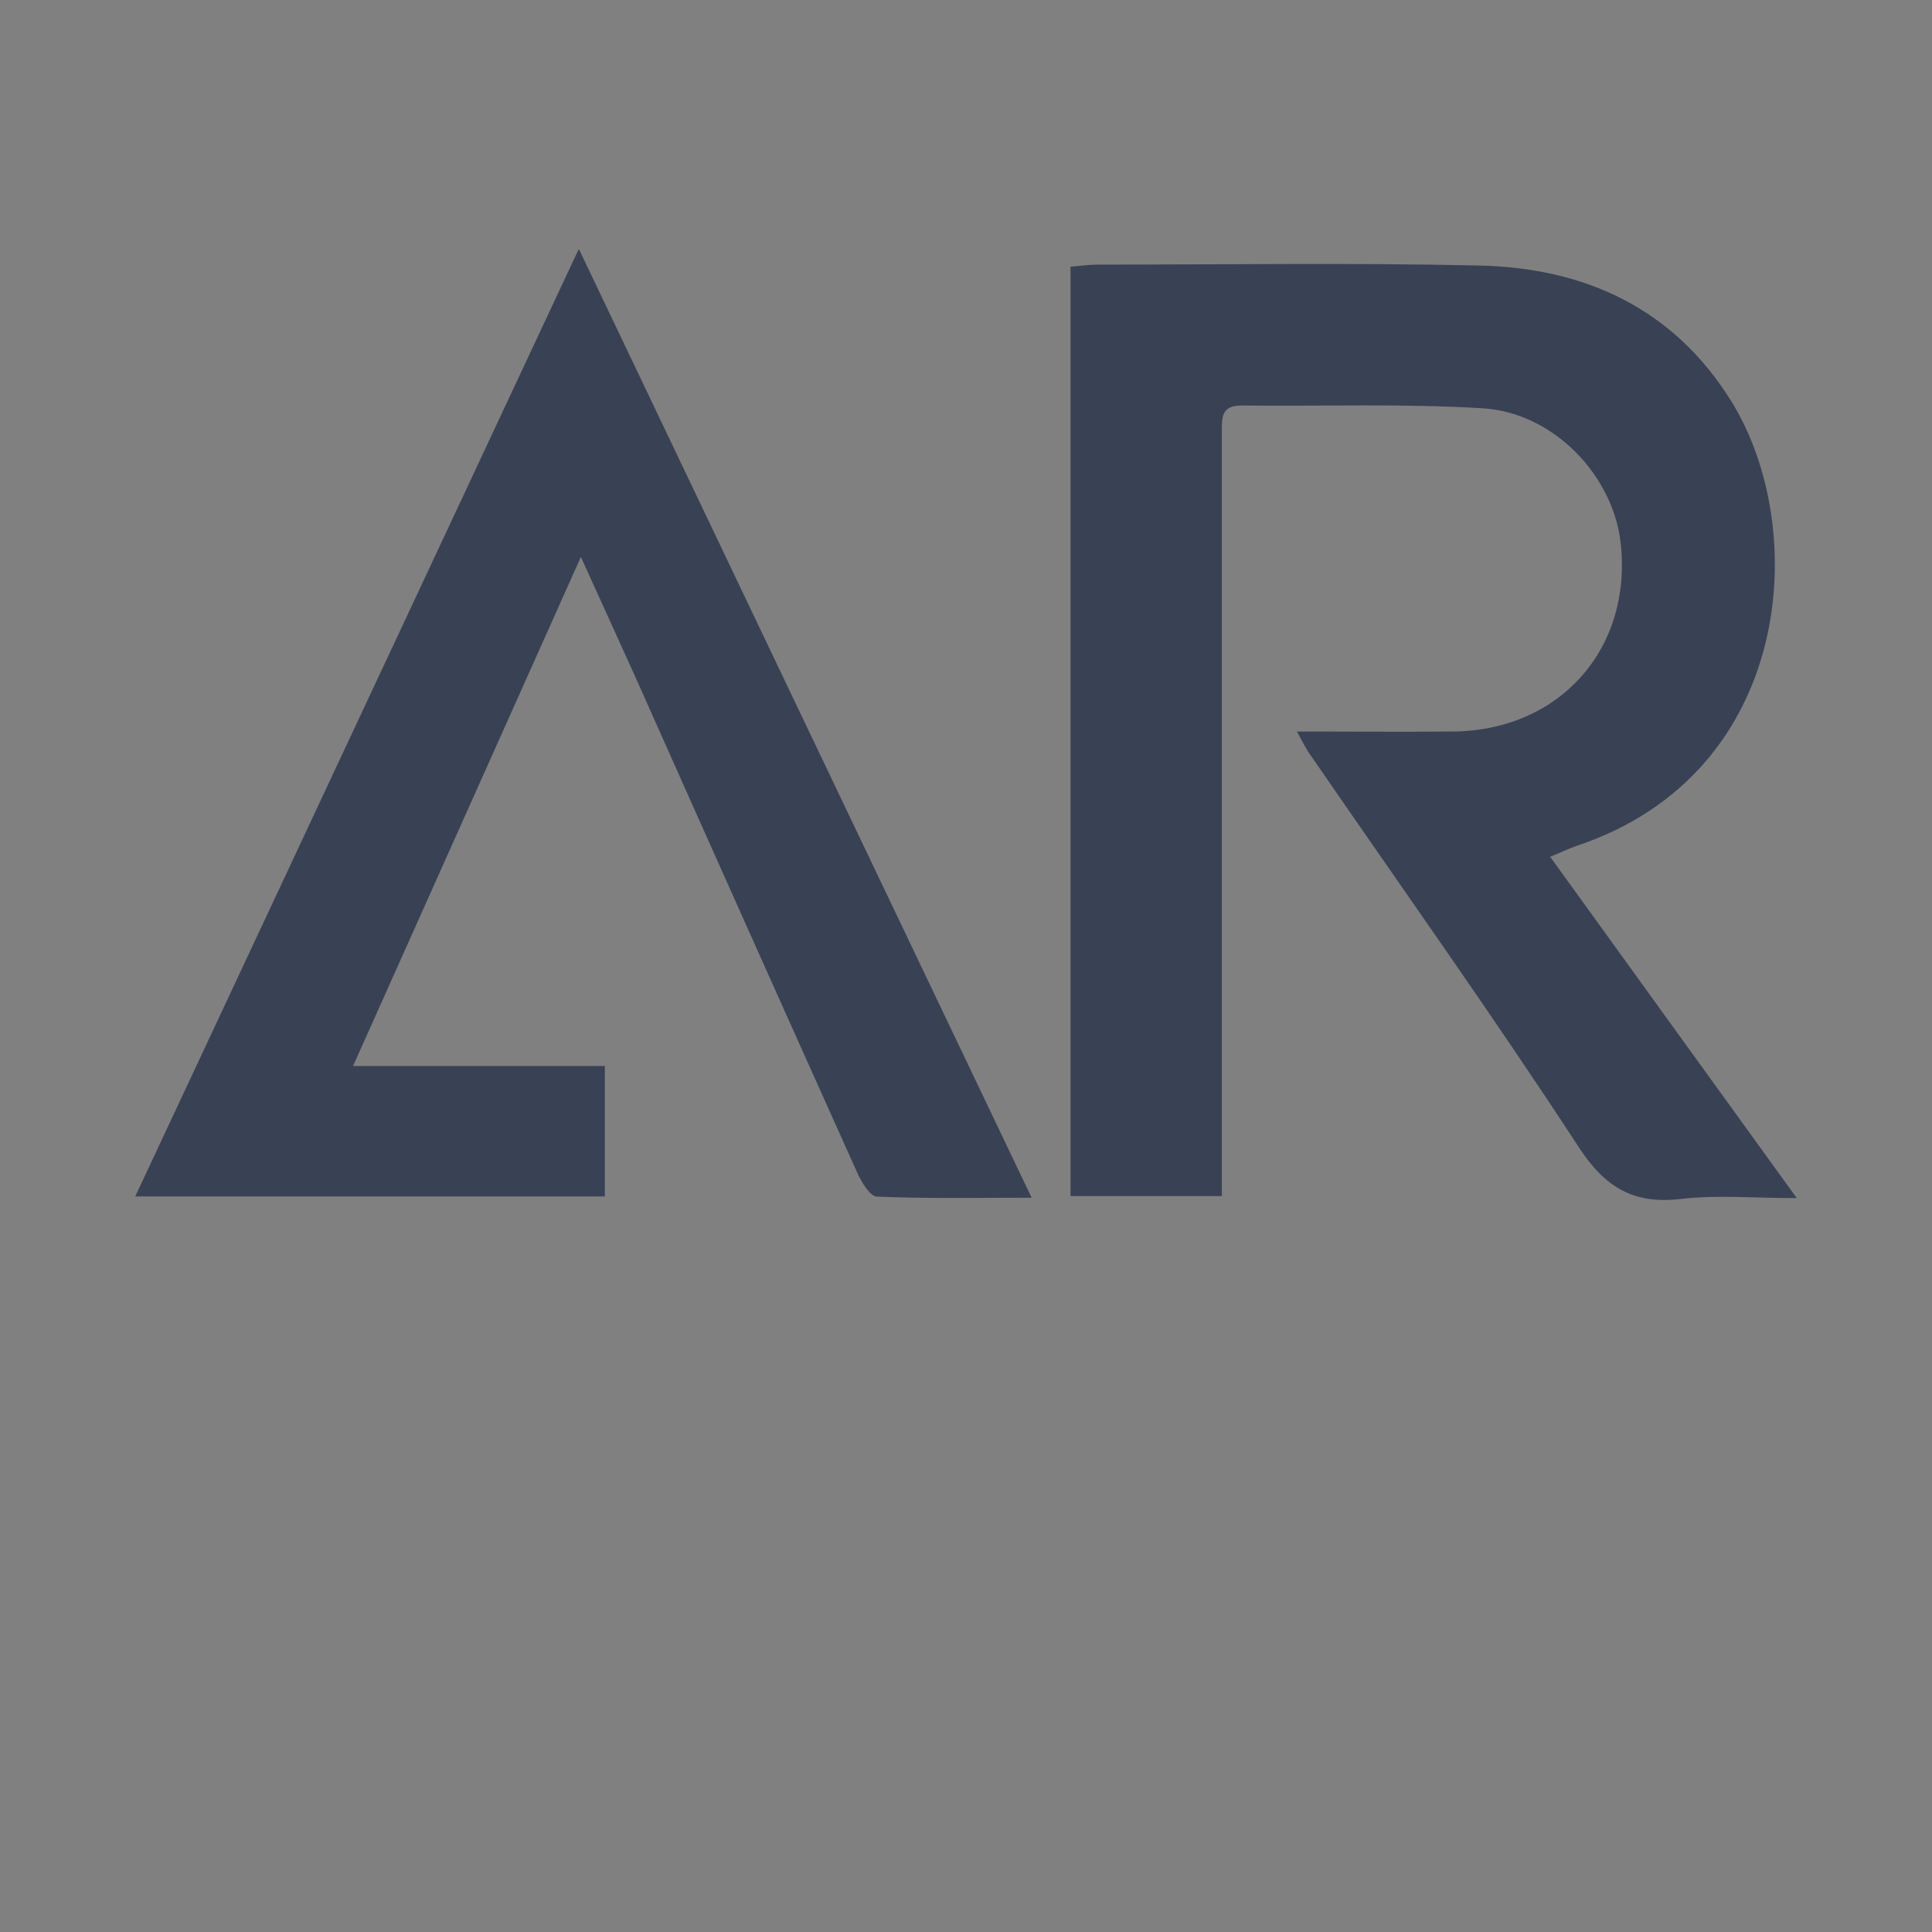
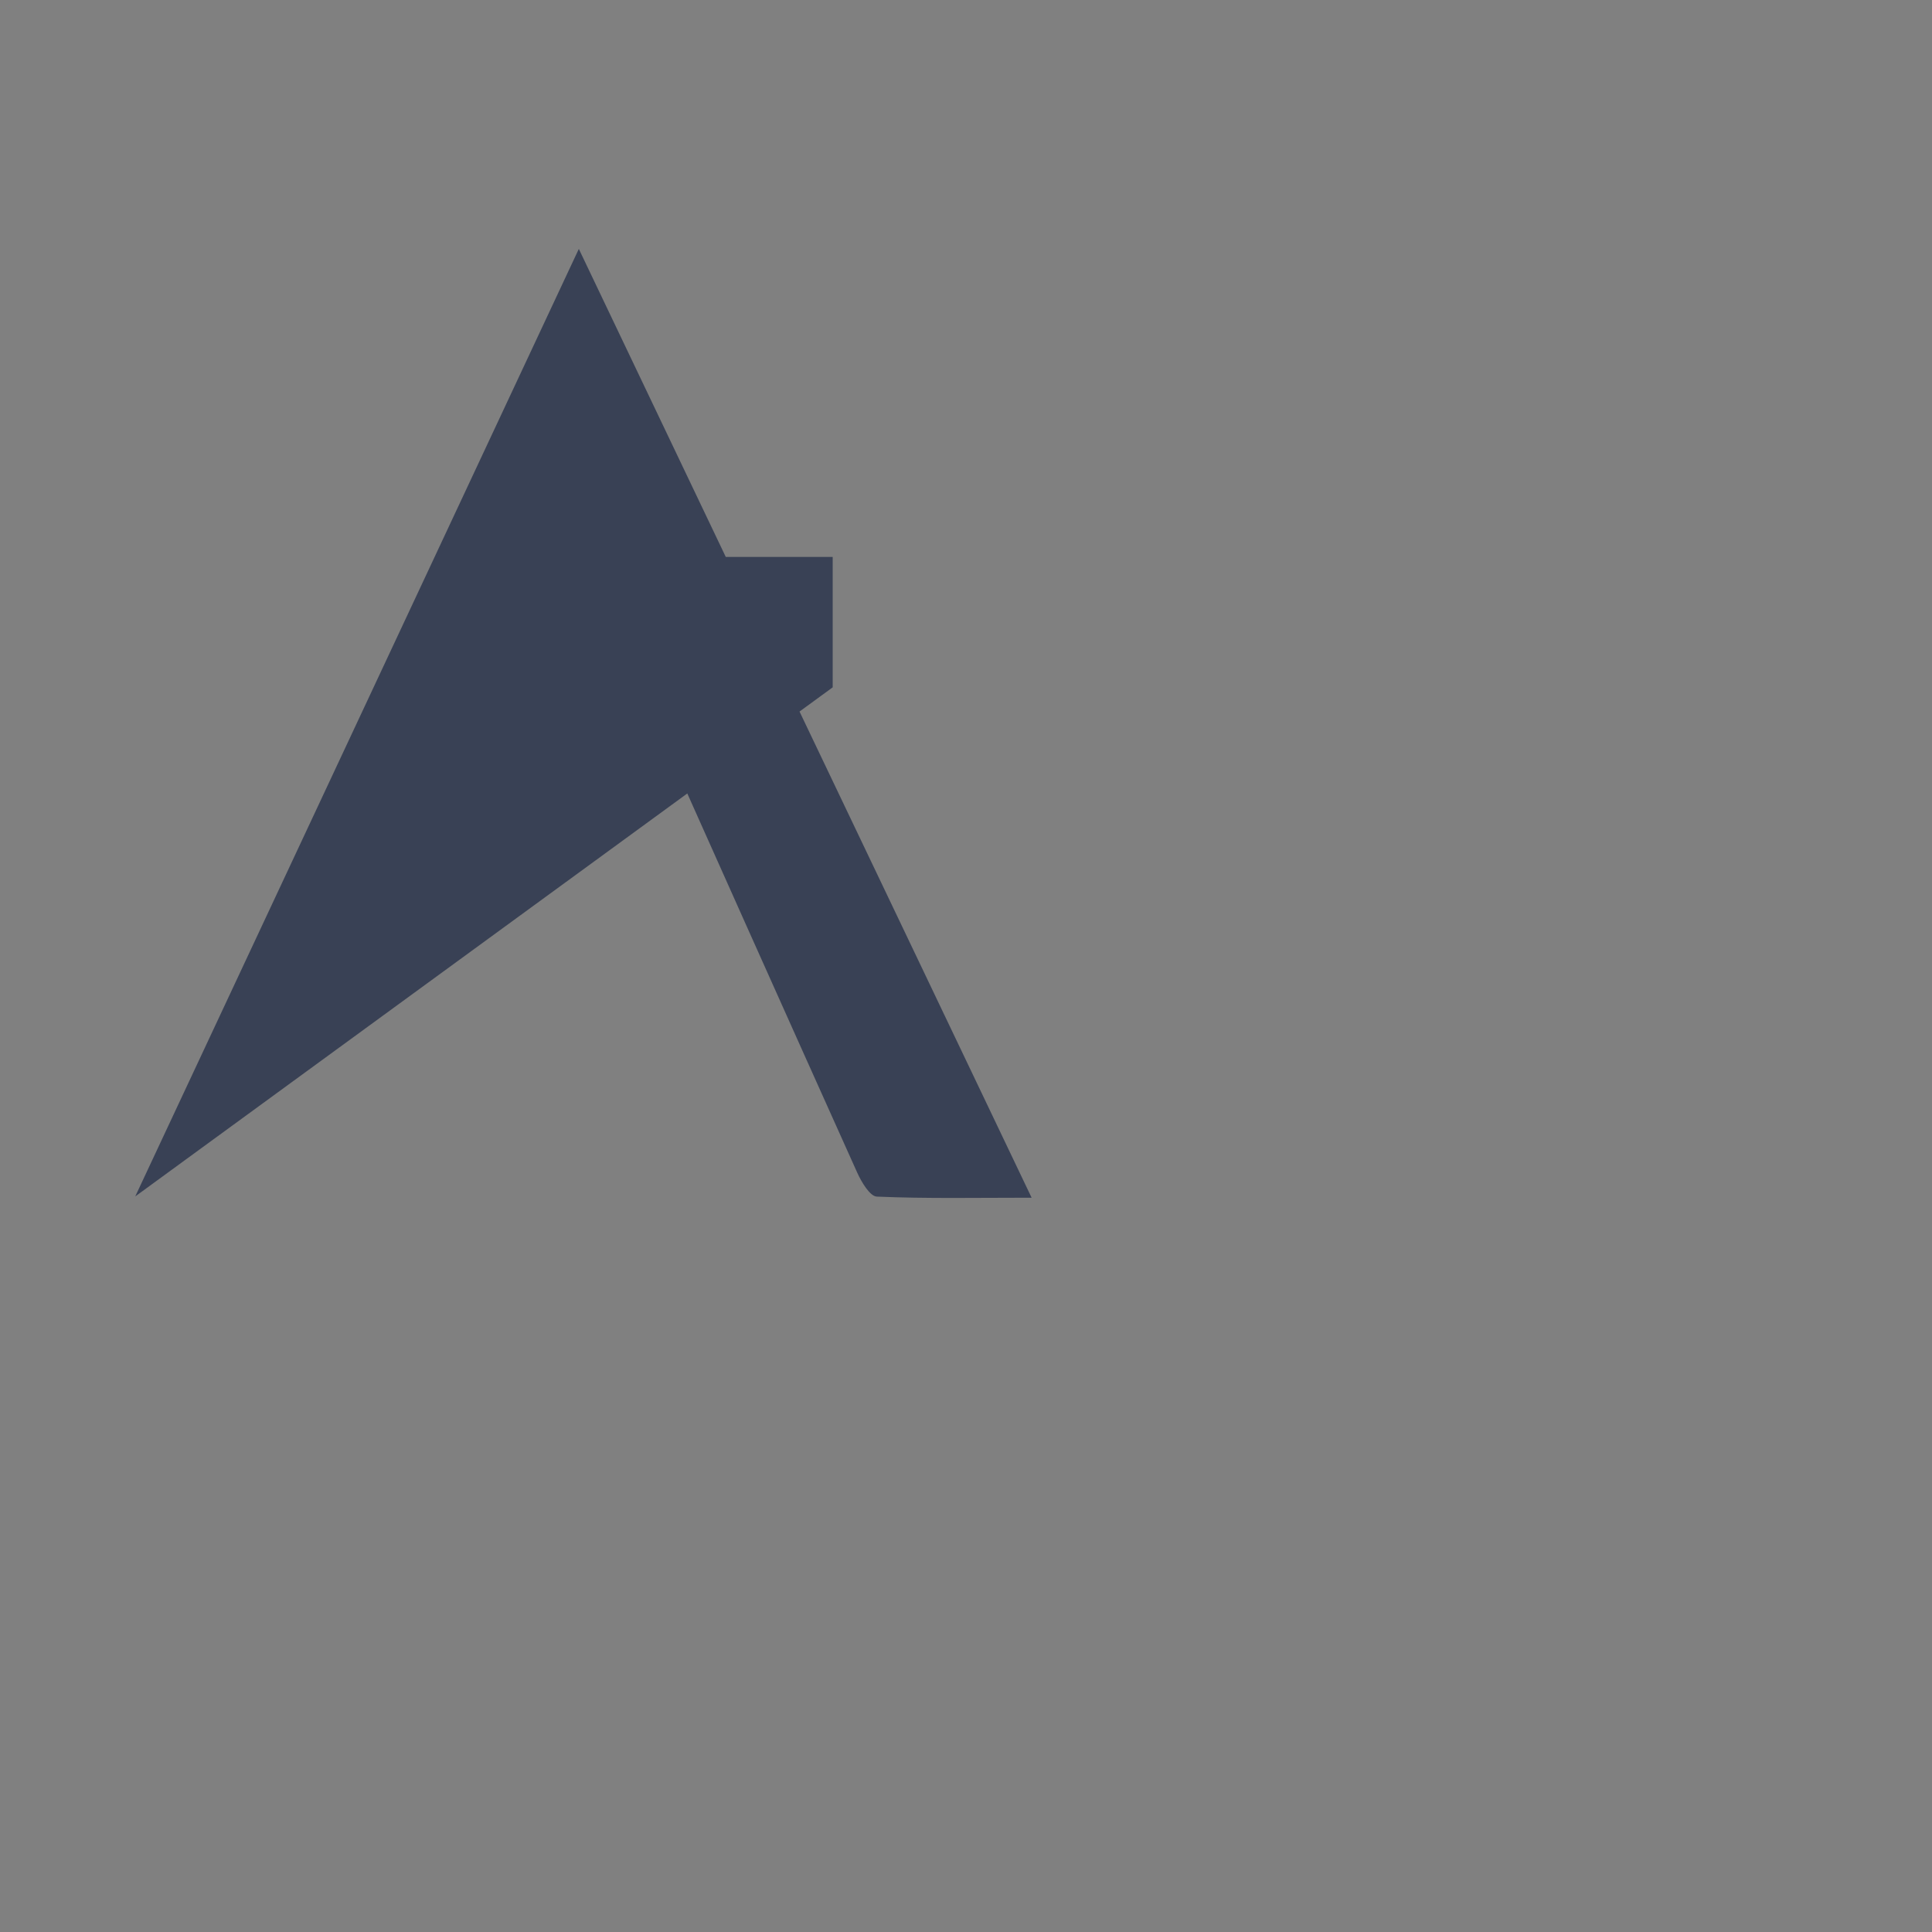
<svg xmlns="http://www.w3.org/2000/svg" id="Layer_1" data-name="Layer 1" viewBox="0 0 300 300">
  <rect x="0" y="0" width="300" height="300" fill="#808080" stroke="none" />
  <defs>
    <style>.cls-1{fill:#fff;}.cls-2,.cls-3{fill:#394155;}.cls-3{font-size:20px;font-family:ProximaNovaA-Bold, Proxima Nova Alt;font-weight:700;}</style>
  </defs>
  <rect class="cls-1" />
-   <path class="cls-2" d="M201.39,113.59c8.53,0,16.43.08,24.32,0,16.56-.2,27.79-12.92,25.94-29.3-1.17-10.48-10.45-20.23-21.4-20.89-12.47-.76-25-.29-37.52-.43-3.14,0-3,1.95-3,4.13q0,26.5,0,53,0,30,0,60.08v5.55H166.23V41.41c1.46-.11,2.87-.32,4.28-.32,19.73,0,39.47-.3,59.2.14,16.36.37,30.1,6.61,39.08,21,12.41,19.89,9.74,57.84-23.93,69.1-1.21.4-2.37,1-4.15,1.71,12.68,17.56,25.11,34.78,38.29,53-6.69,0-12.39-.52-17.95.13-7.46.87-11.85-1.79-16-8.19-13.43-20.56-27.7-40.58-41.62-60.82C202.76,116.26,202.29,115.22,201.39,113.59Z" />
-   <path class="cls-2" d="M21,185.78,89.88,38.65c23.58,49.42,46.74,98,70.31,147.33-8.55,0-16.26.16-24-.17-1.09,0-2.42-2.26-3.08-3.72q-17.2-38.24-34.25-76.52c-2.7-6-5.45-12-8.66-19.09L54.82,165.53h39.1v20.25Z" />
+   <path class="cls-2" d="M21,185.78,89.88,38.65c23.58,49.42,46.74,98,70.31,147.33-8.55,0-16.26.16-24-.17-1.09,0-2.42-2.26-3.08-3.72q-17.2-38.24-34.25-76.52c-2.7-6-5.45-12-8.66-19.09h39.1v20.25Z" />
</svg>